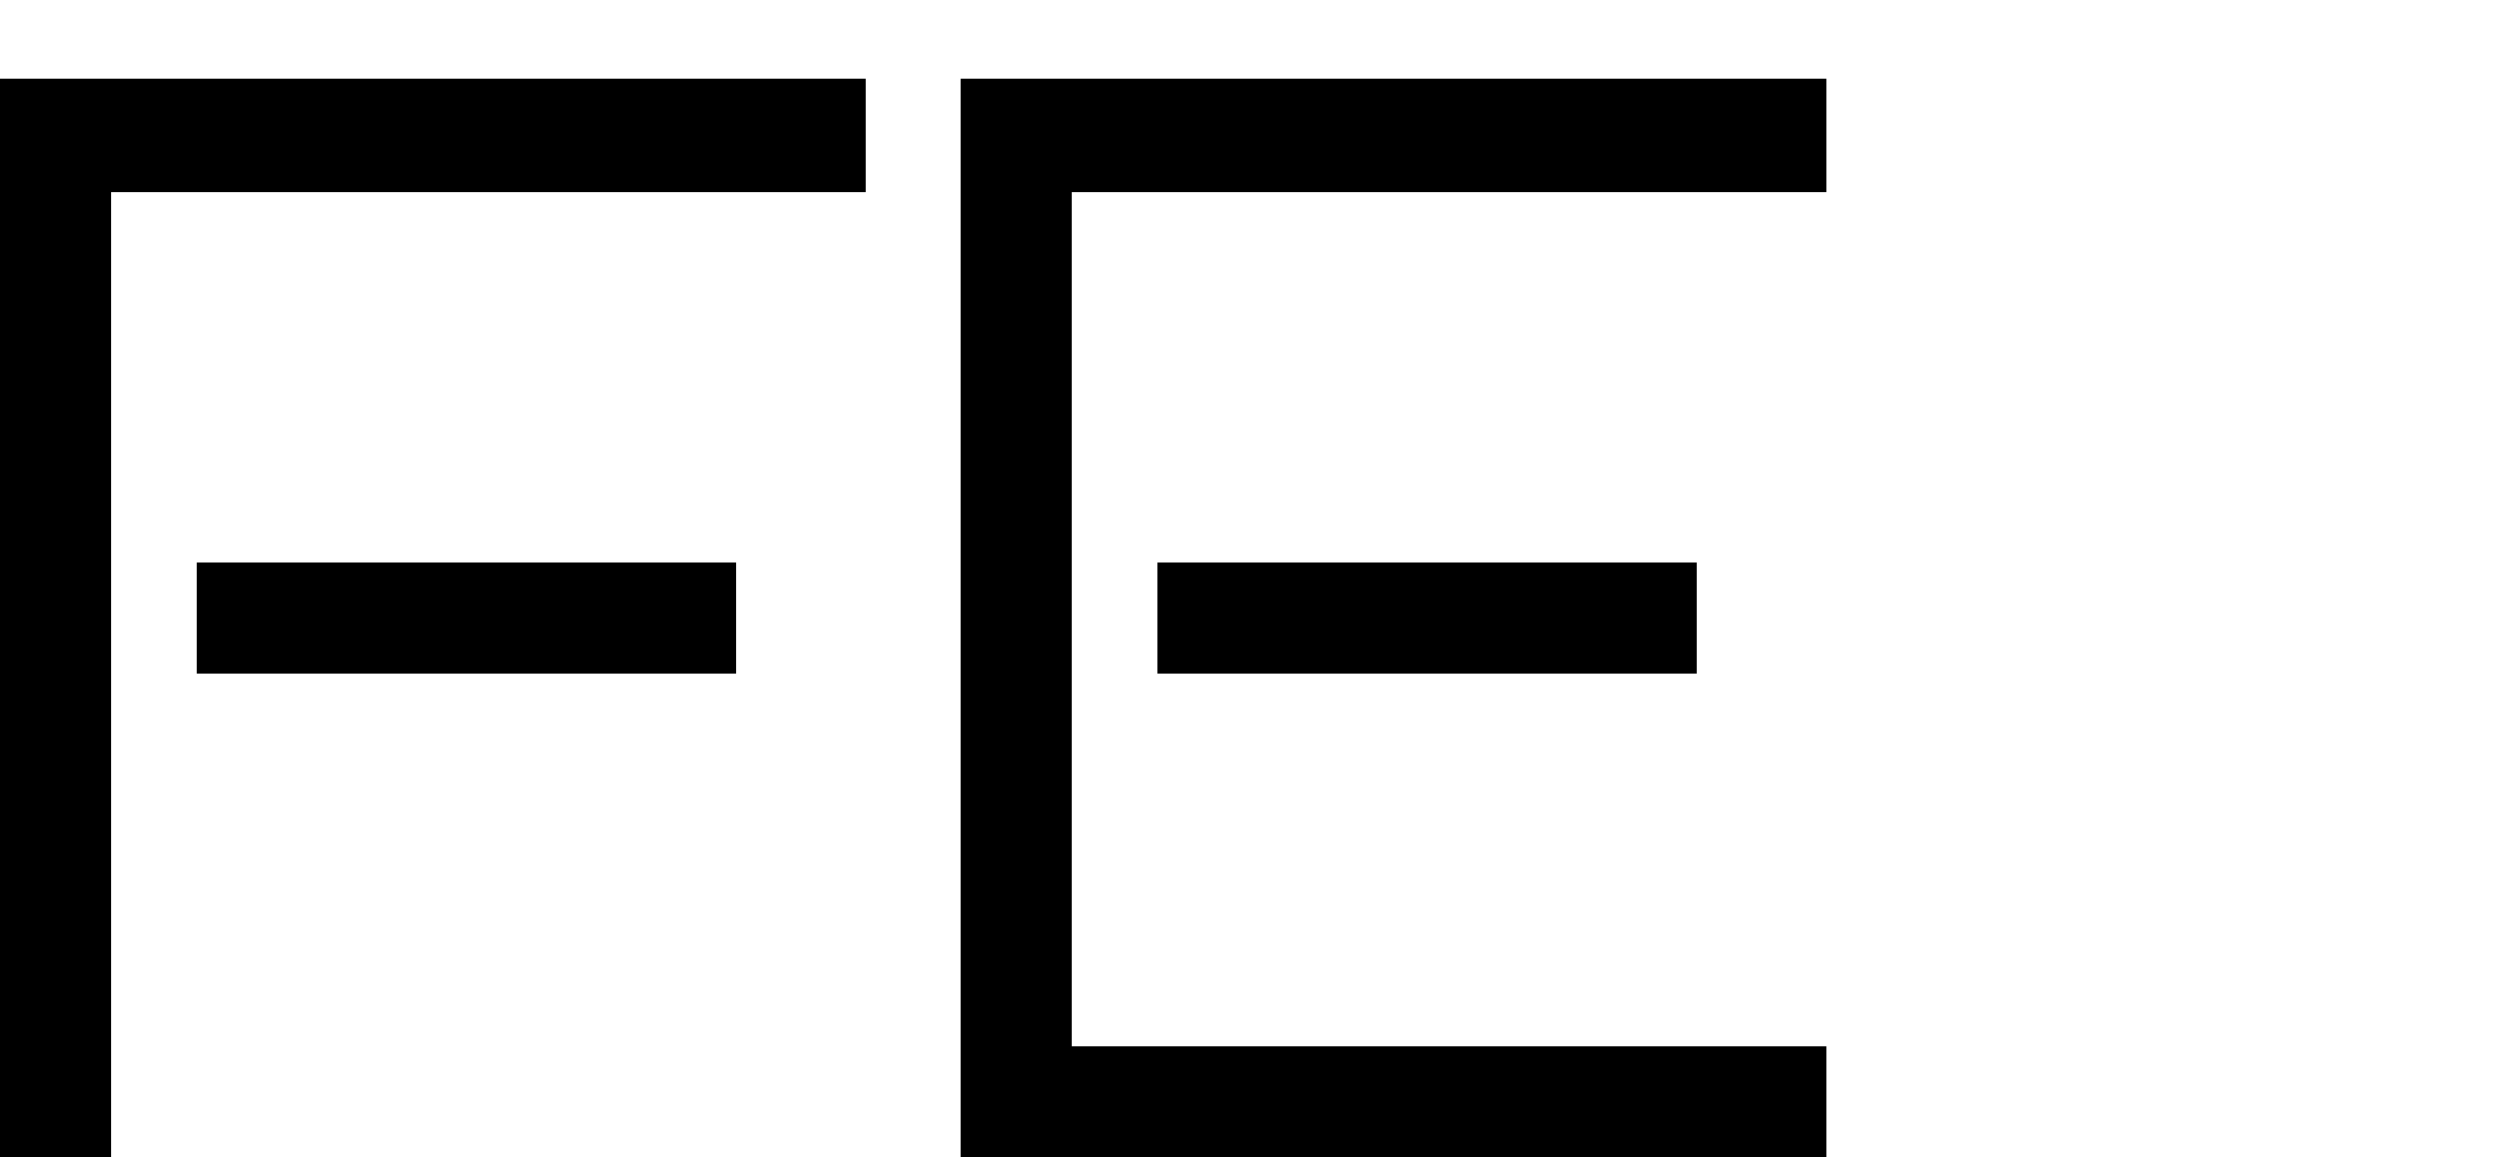
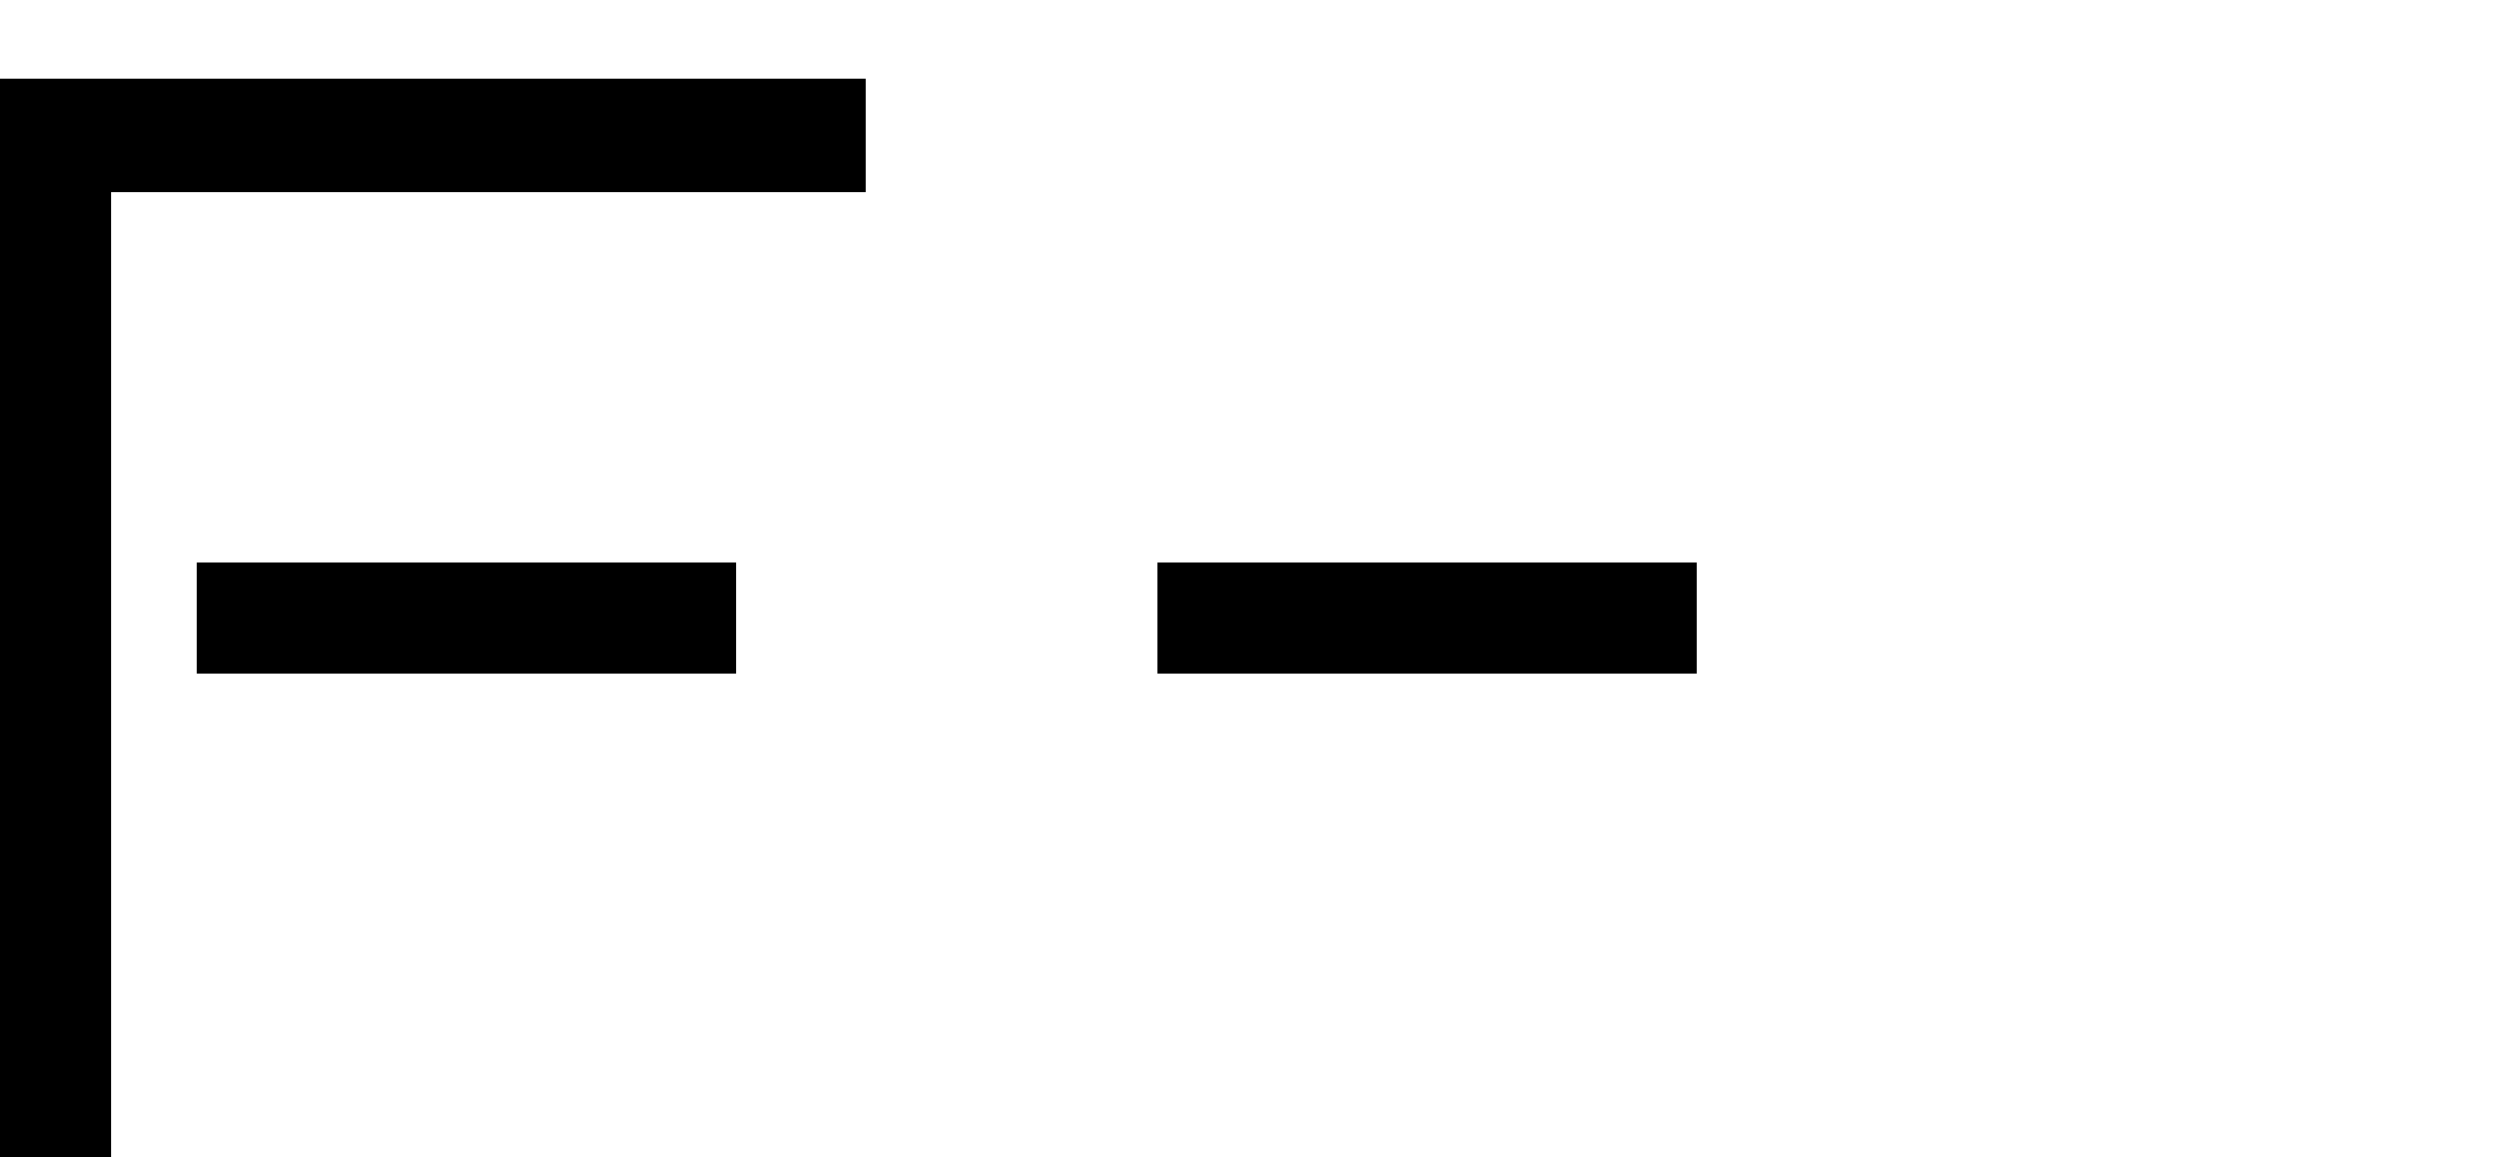
<svg xmlns="http://www.w3.org/2000/svg" version="1.0" id="Layer_1" x="0px" y="0px" viewBox="0 0 108 50" style="enable-background:new 0 0 108 50;" xml:space="preserve">
  <g>
    <g>
-       <polygon points="78.9,3.4 41.5,3.4 41.5,3.4 41.5,50 78.9,50 78.9,45.2 46.3,45.2 46.3,8.3 78.9,8.3   " />
      <rect x="50" y="24.3" width="23.3" height="4.8" />
    </g>
    <g>
      <polygon points="0,3.4 0,3.4 0,50 4.8,50 4.8,8.3 37.4,8.3 37.4,3.4   " />
      <rect x="8.5" y="24.3" width="23.3" height="4.8" />
    </g>
  </g>
</svg>